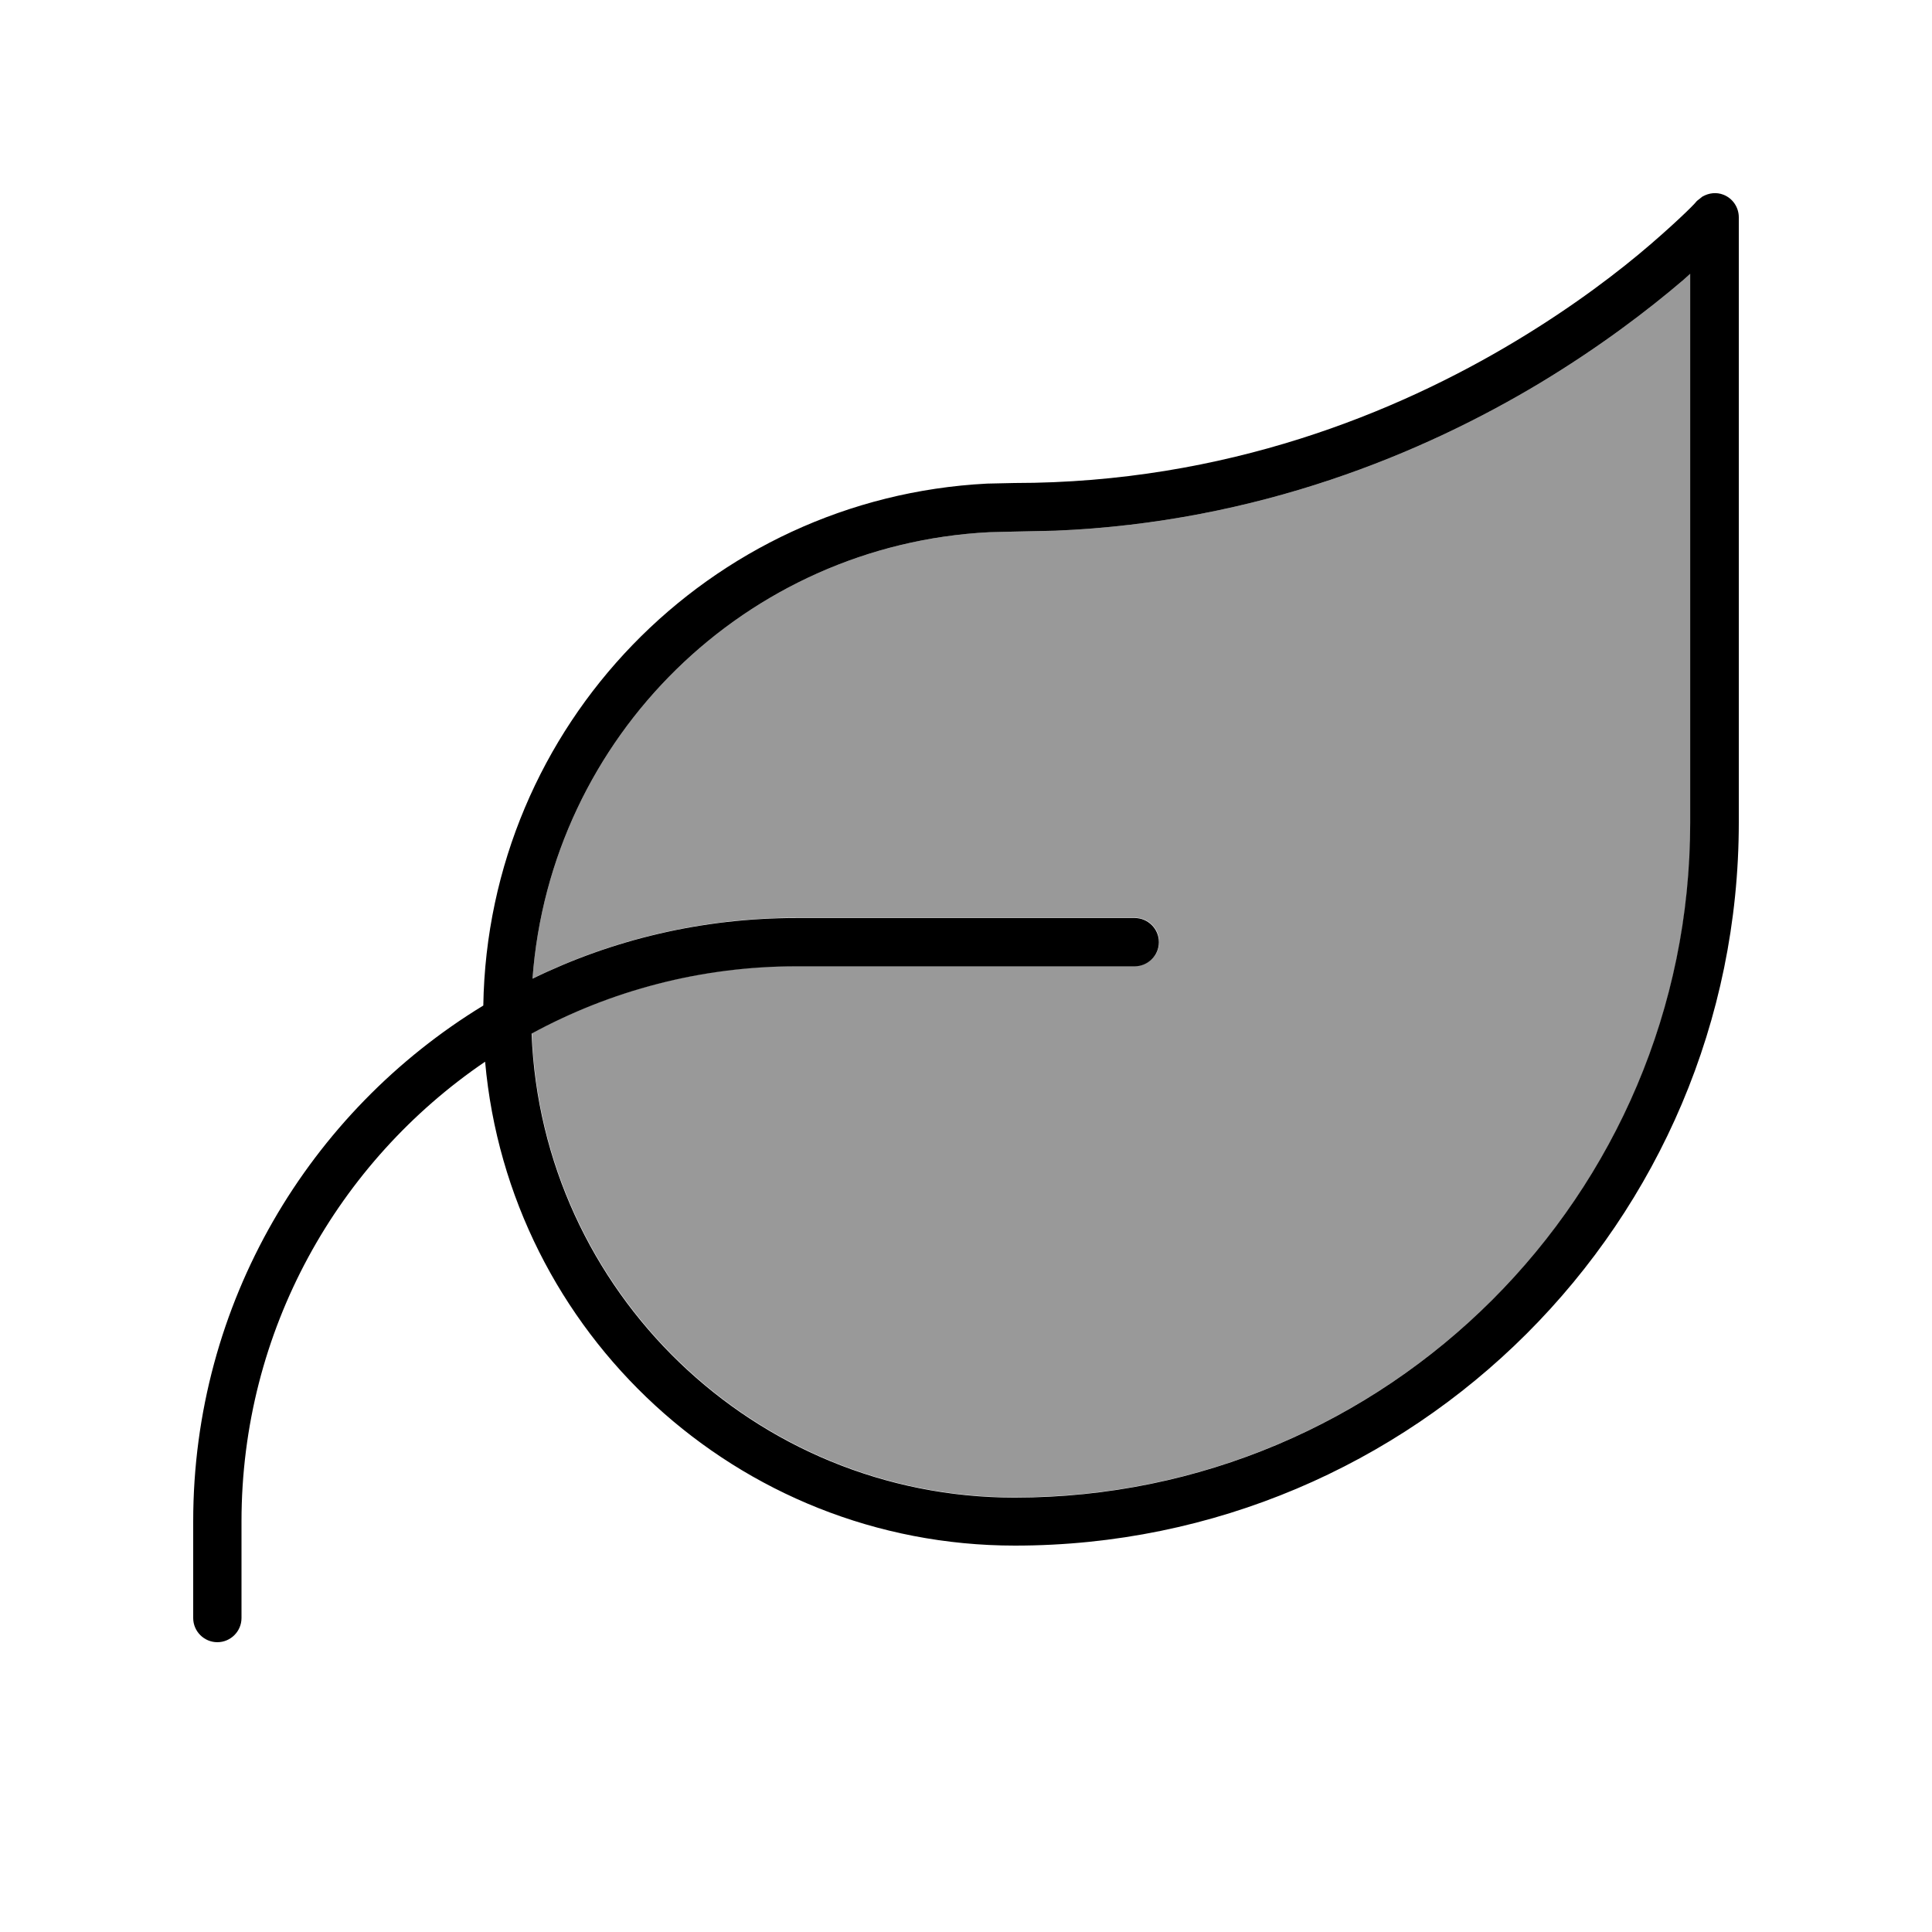
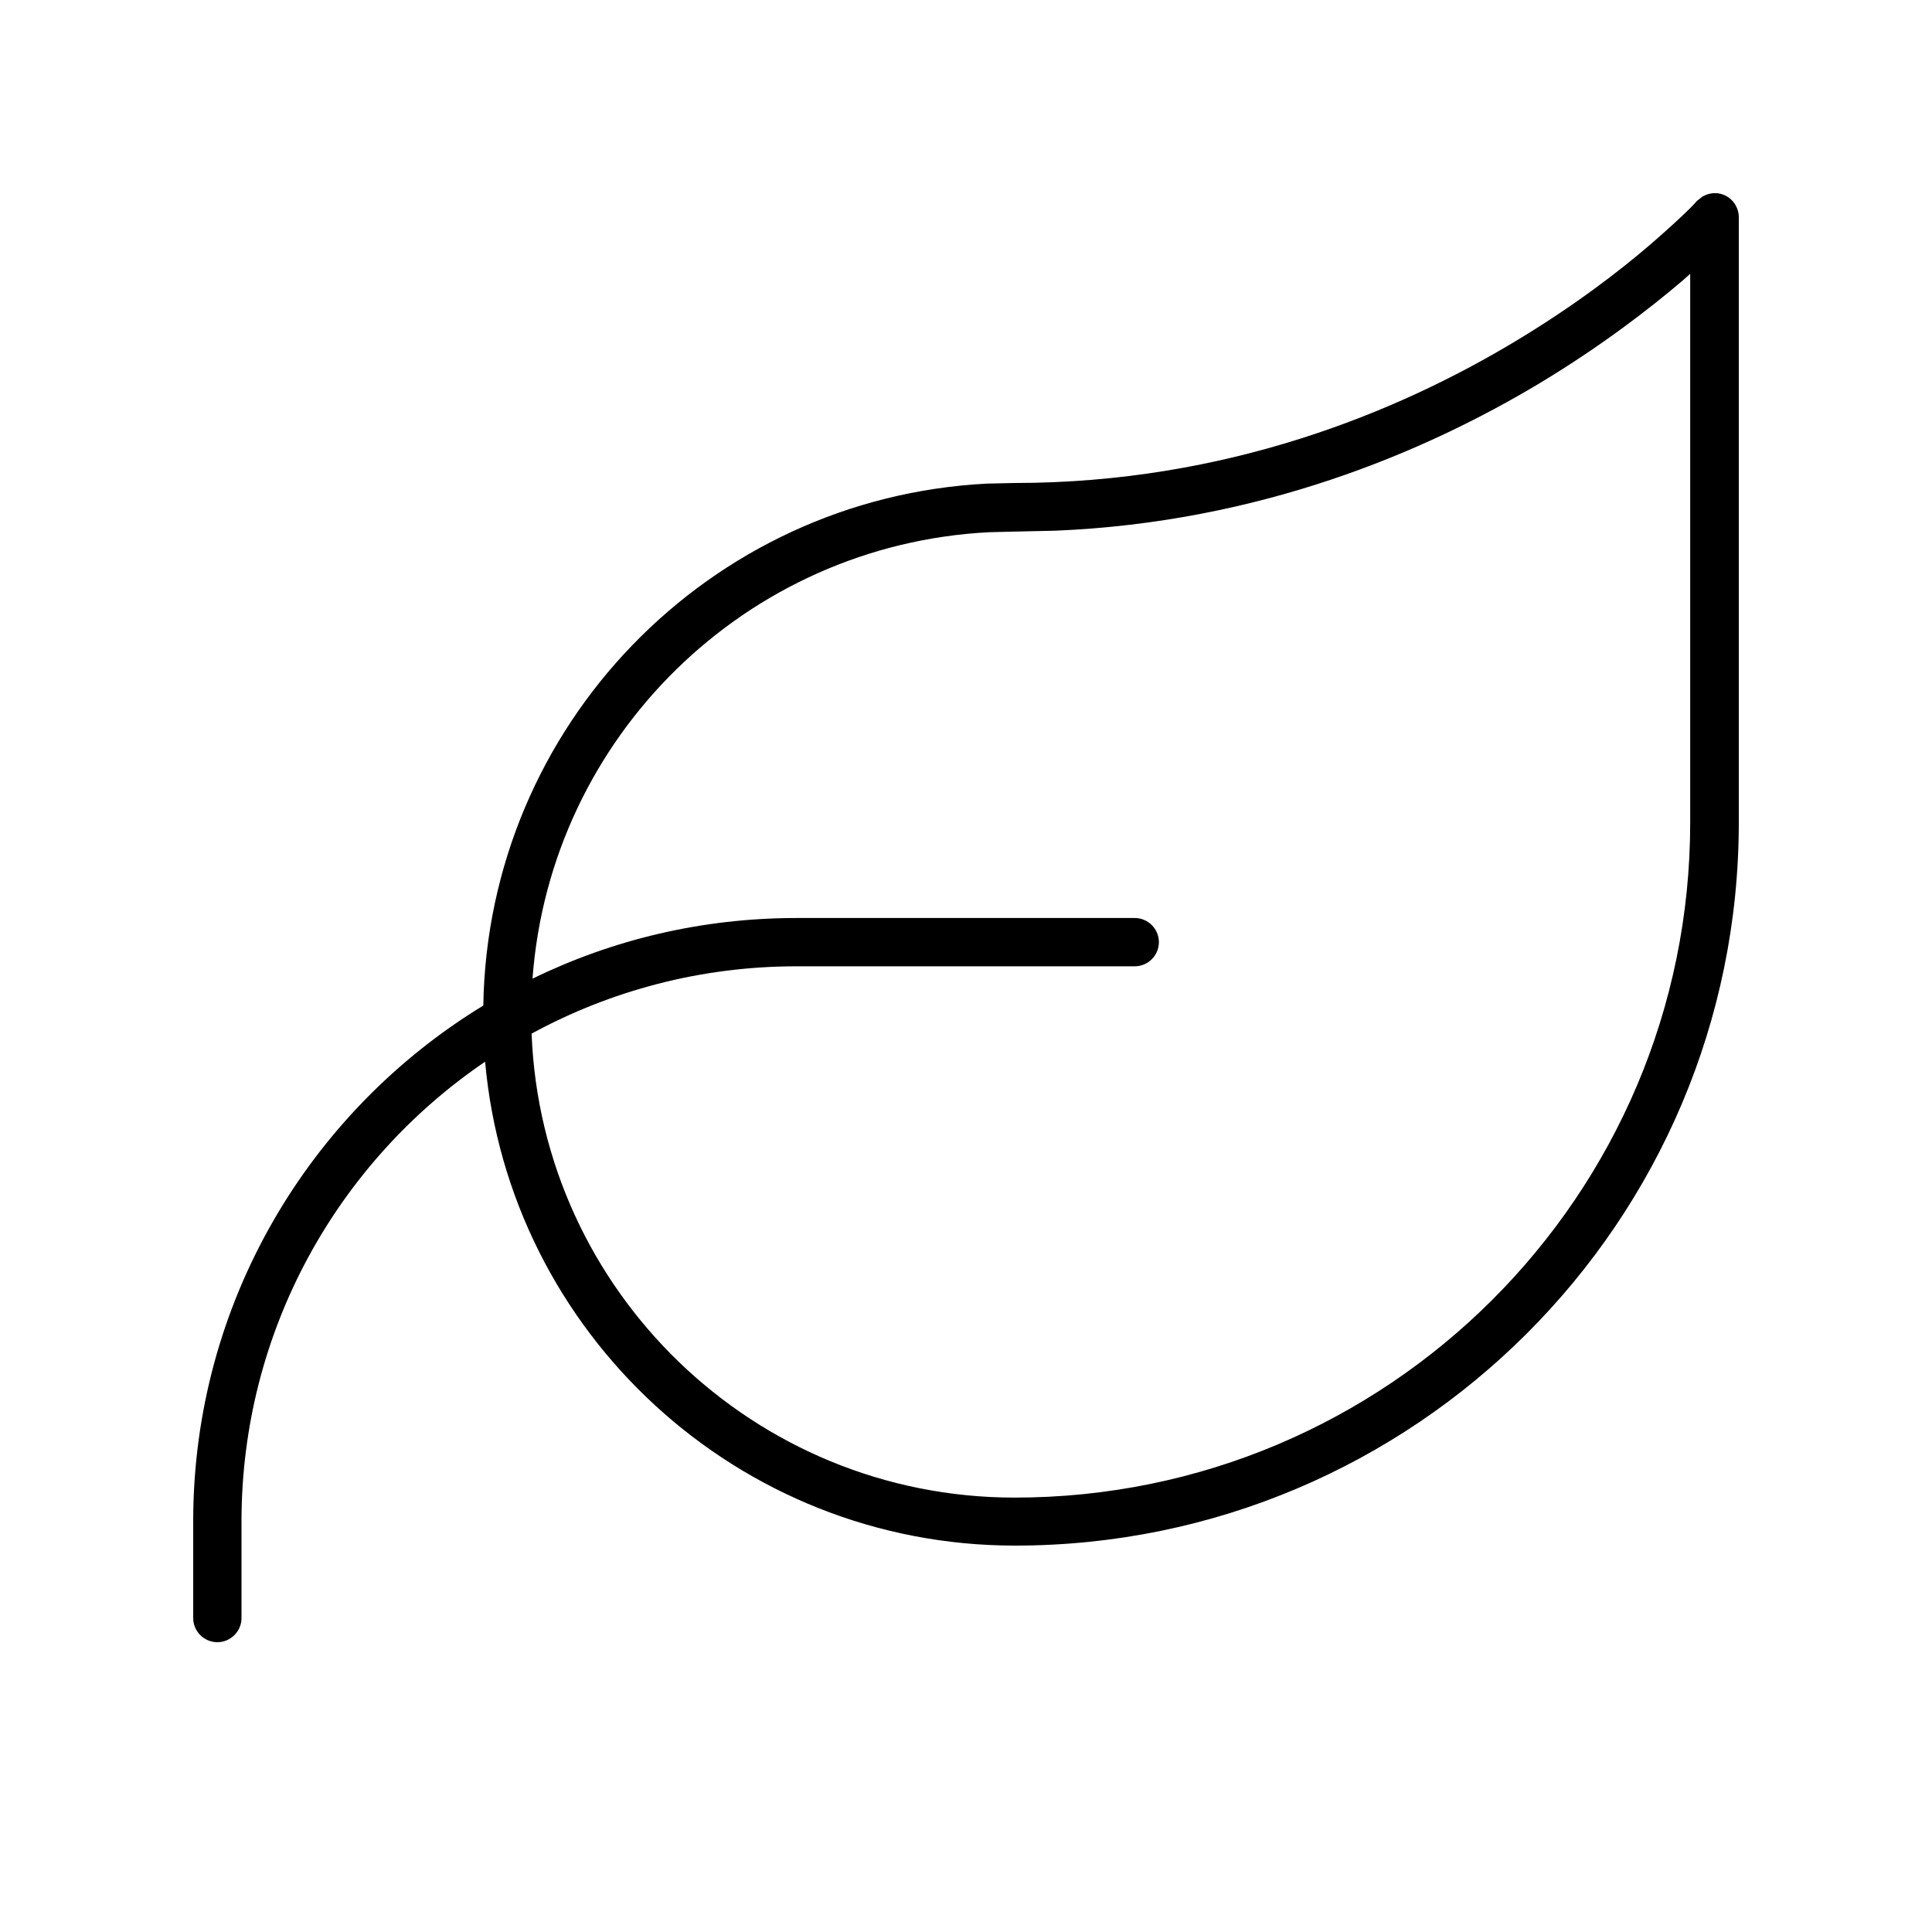
<svg xmlns="http://www.w3.org/2000/svg" viewBox="0 0 640 640">
-   <path opacity=".4" fill="currentColor" d="M176.5 324.1C202.9 311.2 232.6 304 264 304L376 304C380.4 304 384 307.6 384 312C384 316.4 380.4 320 376 320L264 320C232.2 320 202.3 328.1 176.2 342.3C179.5 427.7 250 496 336.2 496C459.7 496 560 395.9 560 272.4L560 90.6C559.1 91.4 558.2 92.2 557.2 93.1C546.4 102.3 530.5 114.6 510.1 126.9C471.8 149.9 417.1 173 349.6 175.8L335.9 176.1L327.7 176.3C247.1 180.4 182.3 244.1 176.4 324.2z" />
  <path fill="currentColor" d="M564 65.1C566.1 63.9 568.6 63.6 570.9 64.5C574 65.7 576 68.7 576 72L576 272.4C576 404.7 468.5 512 336.2 512C244.3 512 168.7 441.5 160.7 351.7C112 384.8 80 440.7 80 504L80 536C80 540.4 76.4 544 72 544C67.6 544 64 540.4 64 536L64 504C64 431.6 102.5 368.2 160.1 333.1C161.6 240.3 234.9 164.9 327 160.2L336 160C406.2 160 462.8 136.6 501.9 113.1C521.4 101.4 536.6 89.7 546.8 80.9C551.9 76.5 555.8 72.9 558.4 70.4C559.7 69.2 560.6 68.2 561.3 67.5C561.6 67.2 561.8 66.9 562 66.7L562.2 66.5L564.1 65zM557.2 93.1C546.4 102.3 530.5 114.6 510.1 126.9C471.8 149.9 417.1 173 349.6 175.8L335.9 176.1L327.7 176.3C247.1 180.4 182.3 244.1 176.4 324.2C202.8 311.3 232.5 304.1 263.9 304.1L375.9 304.1C380.3 304.1 383.9 307.7 383.9 312.1C383.9 316.5 380.3 320.1 375.9 320.1L263.9 320.1C232.1 320.1 202.2 328.2 176.1 342.4C179.4 427.8 249.9 496.1 336.1 496.1C459.6 496.1 559.9 396 559.9 272.5L559.9 90.7C559 91.5 558.1 92.3 557.1 93.2z" />
</svg>